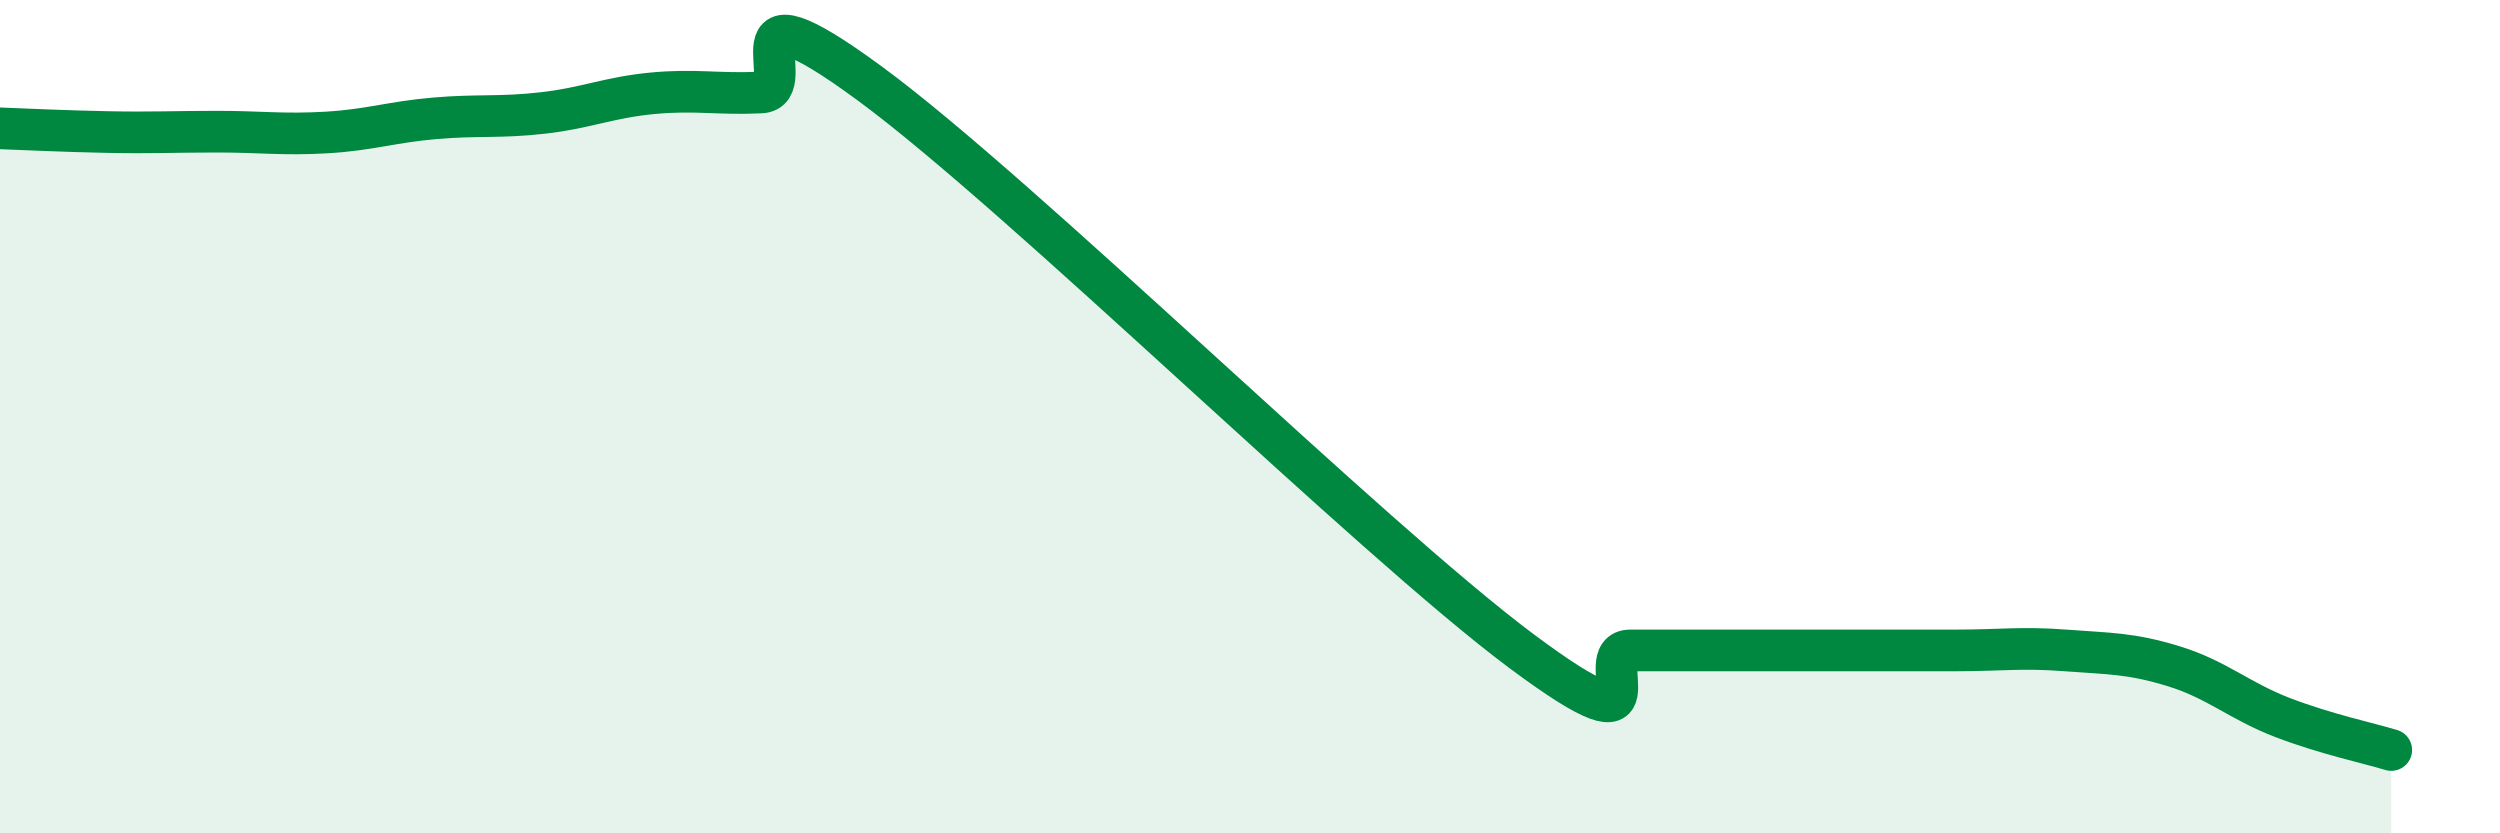
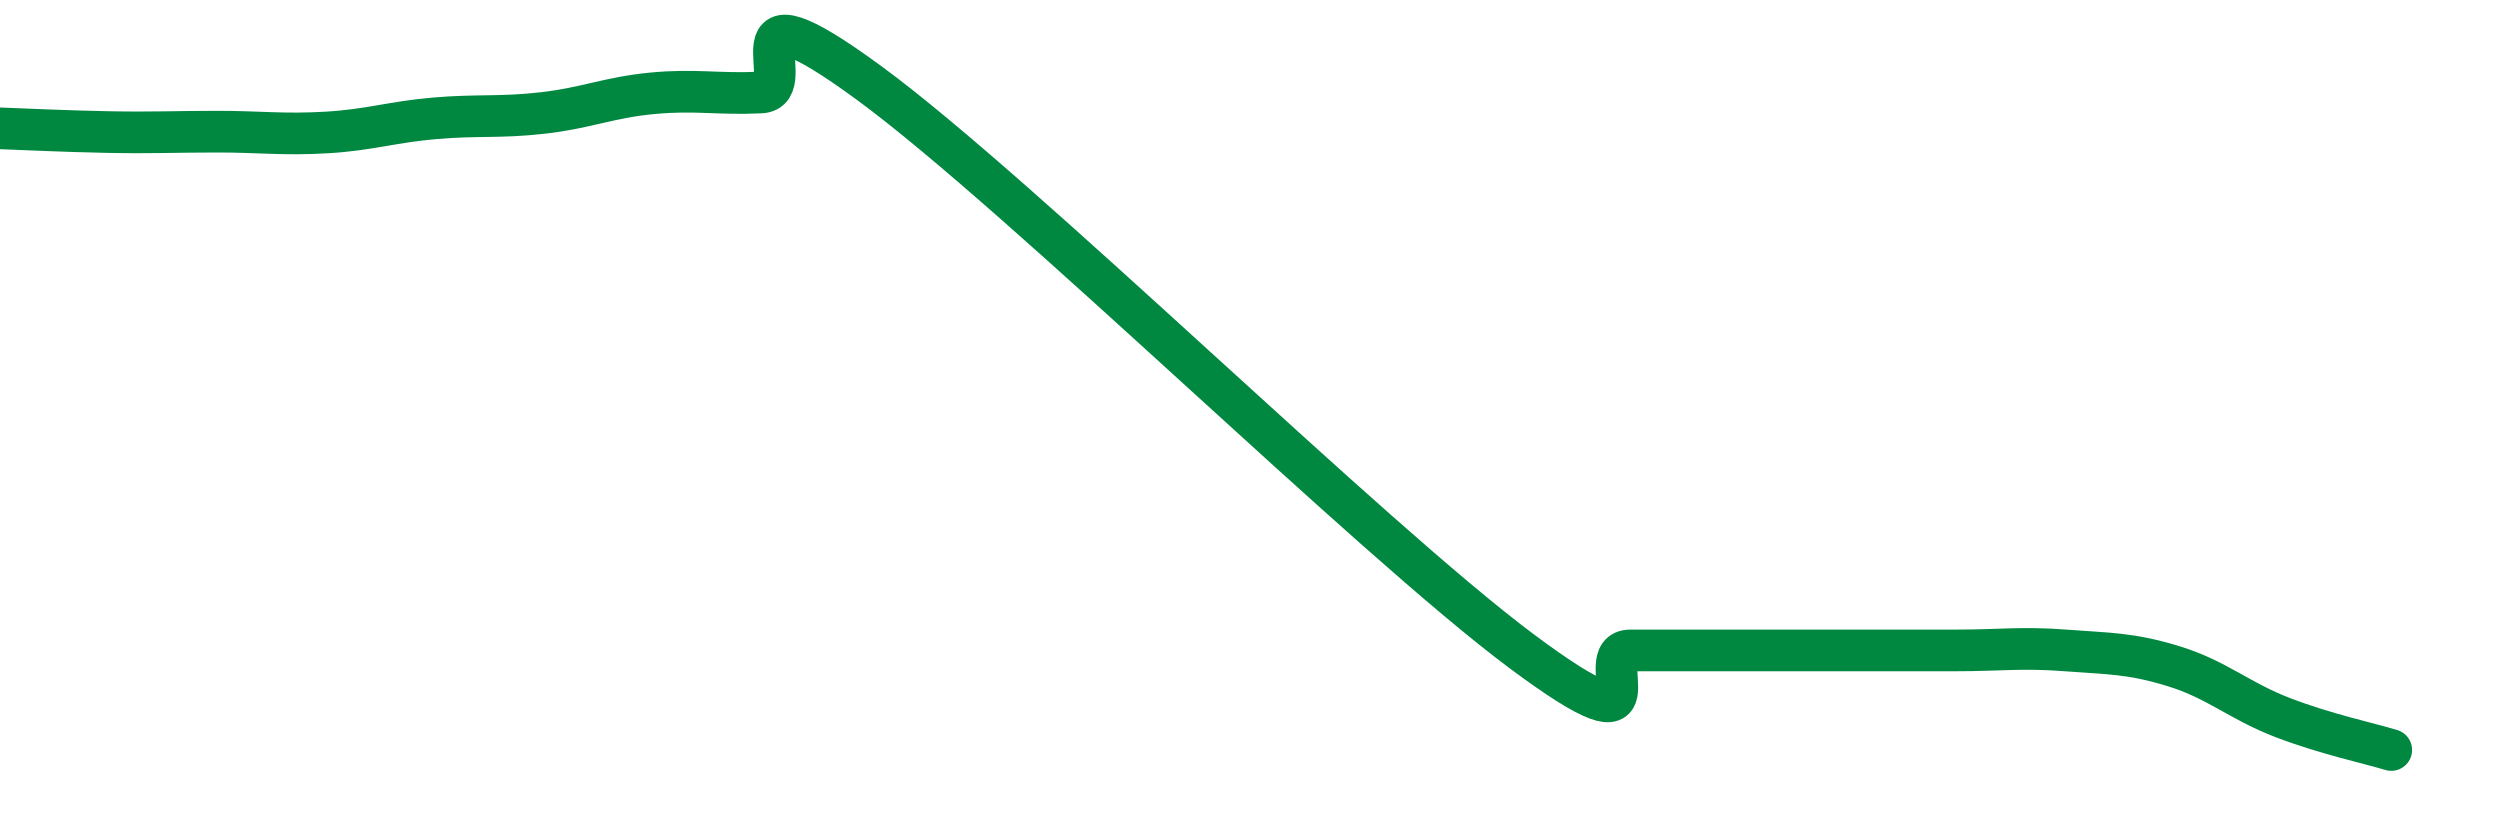
<svg xmlns="http://www.w3.org/2000/svg" width="60" height="20" viewBox="0 0 60 20">
-   <path d="M 0,3.08 C 0.52,3.1 1.57,3.15 2.61,3.17 C 3.65,3.19 4.18,3.16 5.22,3.16 C 6.26,3.16 6.79,3.24 7.83,3.18 C 8.87,3.12 9.39,2.93 10.43,2.84 C 11.47,2.75 12,2.83 13.04,2.71 C 14.08,2.59 14.61,2.34 15.65,2.24 C 16.69,2.14 17.22,2.27 18.26,2.22 C 19.3,2.17 17.22,-0.68 20.87,2 C 24.52,4.68 32.87,12.91 36.52,15.63 C 40.17,18.35 38.09,15.61 39.13,15.61 C 40.17,15.61 40.7,15.61 41.74,15.61 C 42.78,15.61 43.31,15.61 44.35,15.61 C 45.39,15.61 45.92,15.61 46.96,15.61 C 48,15.61 48.53,15.53 49.57,15.61 C 50.61,15.69 51.13,15.67 52.17,15.99 C 53.21,16.31 53.74,16.82 54.78,17.22 C 55.82,17.62 56.87,17.84 57.39,18L57.39 20L0 20Z" fill="#008740" opacity="0.1" stroke-linecap="round" stroke-linejoin="round" />
  <path d="M 0,3.08 C 0.52,3.1 1.57,3.15 2.61,3.17 C 3.65,3.19 4.18,3.16 5.22,3.16 C 6.26,3.16 6.79,3.24 7.83,3.18 C 8.87,3.12 9.39,2.93 10.43,2.84 C 11.47,2.75 12,2.83 13.04,2.71 C 14.08,2.59 14.61,2.34 15.65,2.24 C 16.69,2.14 17.22,2.27 18.26,2.22 C 19.3,2.17 17.22,-0.68 20.87,2 C 24.52,4.68 32.87,12.91 36.52,15.63 C 40.17,18.35 38.09,15.61 39.13,15.61 C 40.17,15.61 40.7,15.61 41.74,15.61 C 42.78,15.61 43.31,15.61 44.35,15.61 C 45.39,15.61 45.92,15.61 46.96,15.61 C 48,15.61 48.53,15.53 49.57,15.61 C 50.61,15.69 51.13,15.67 52.17,15.99 C 53.21,16.31 53.74,16.82 54.78,17.22 C 55.82,17.62 56.87,17.84 57.39,18" stroke="#008740" stroke-width="1" fill="none" stroke-linecap="round" stroke-linejoin="round" />
</svg>